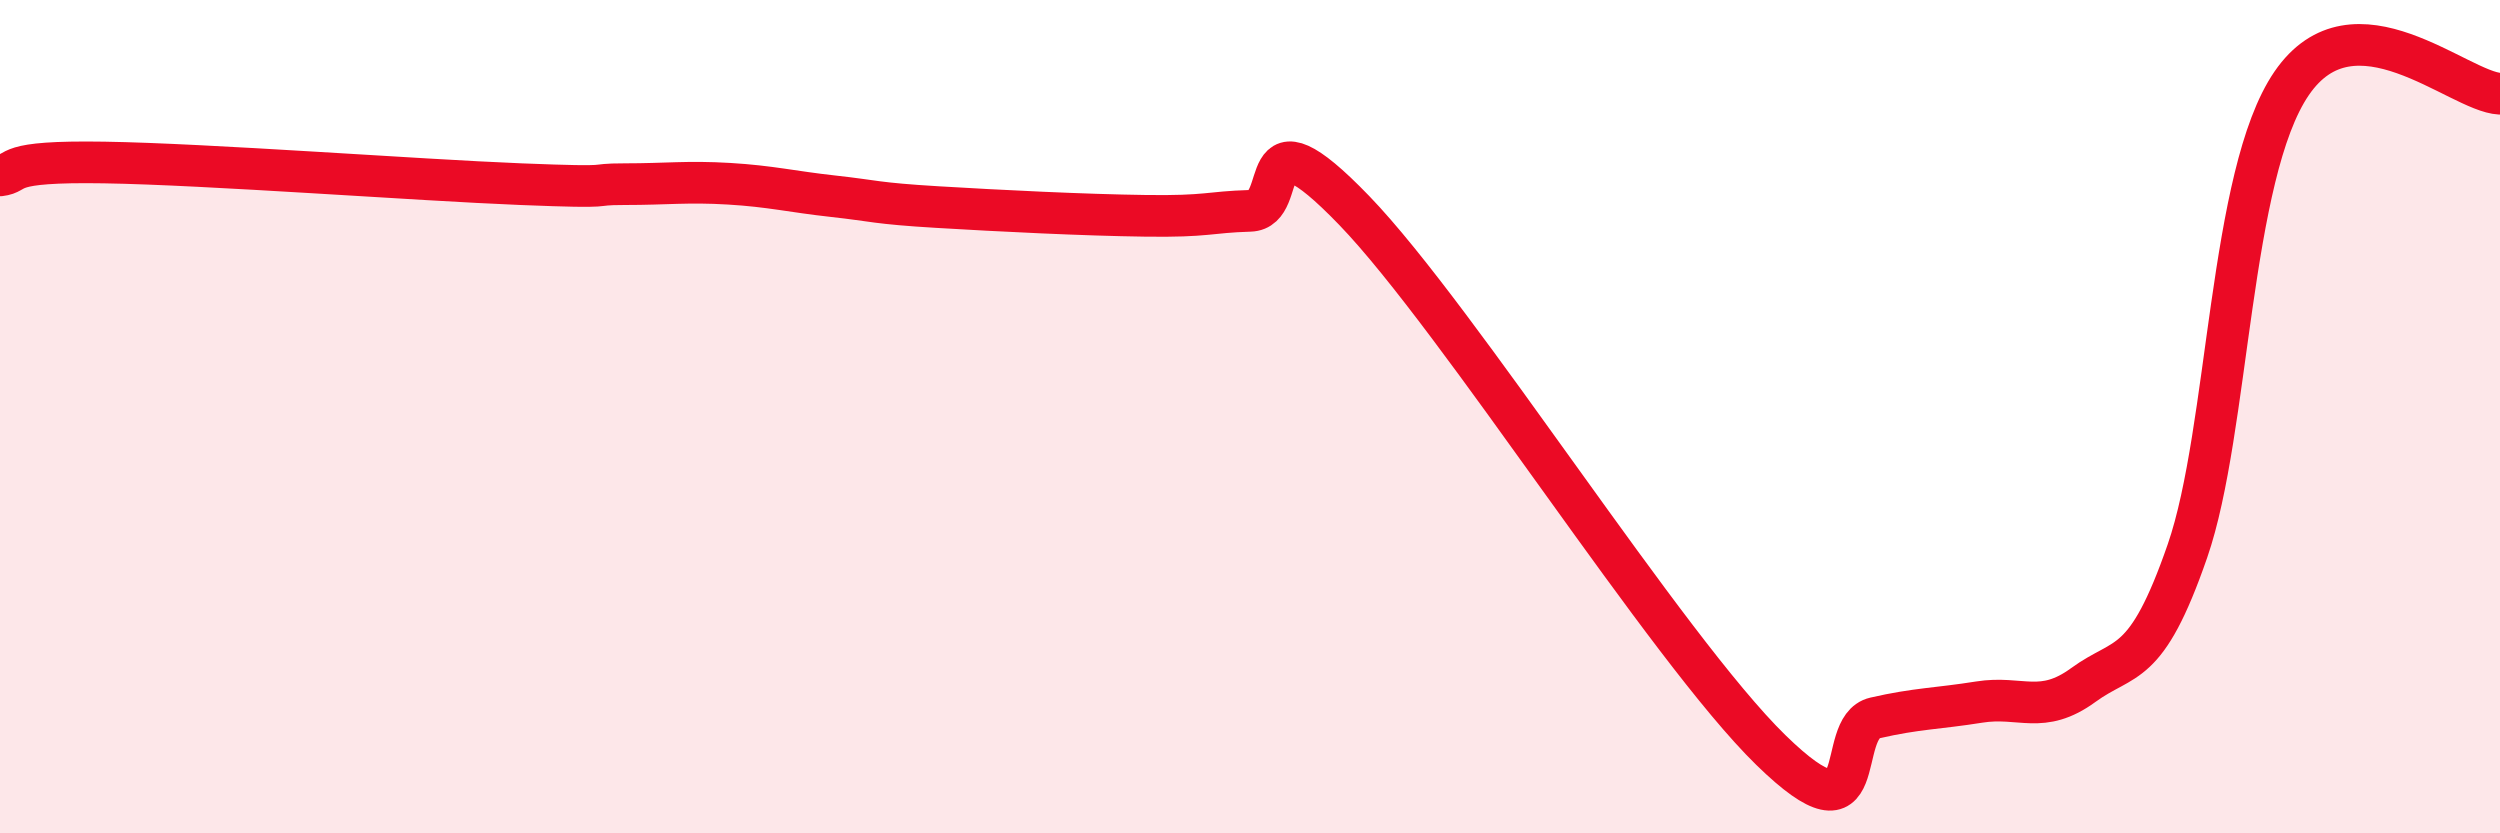
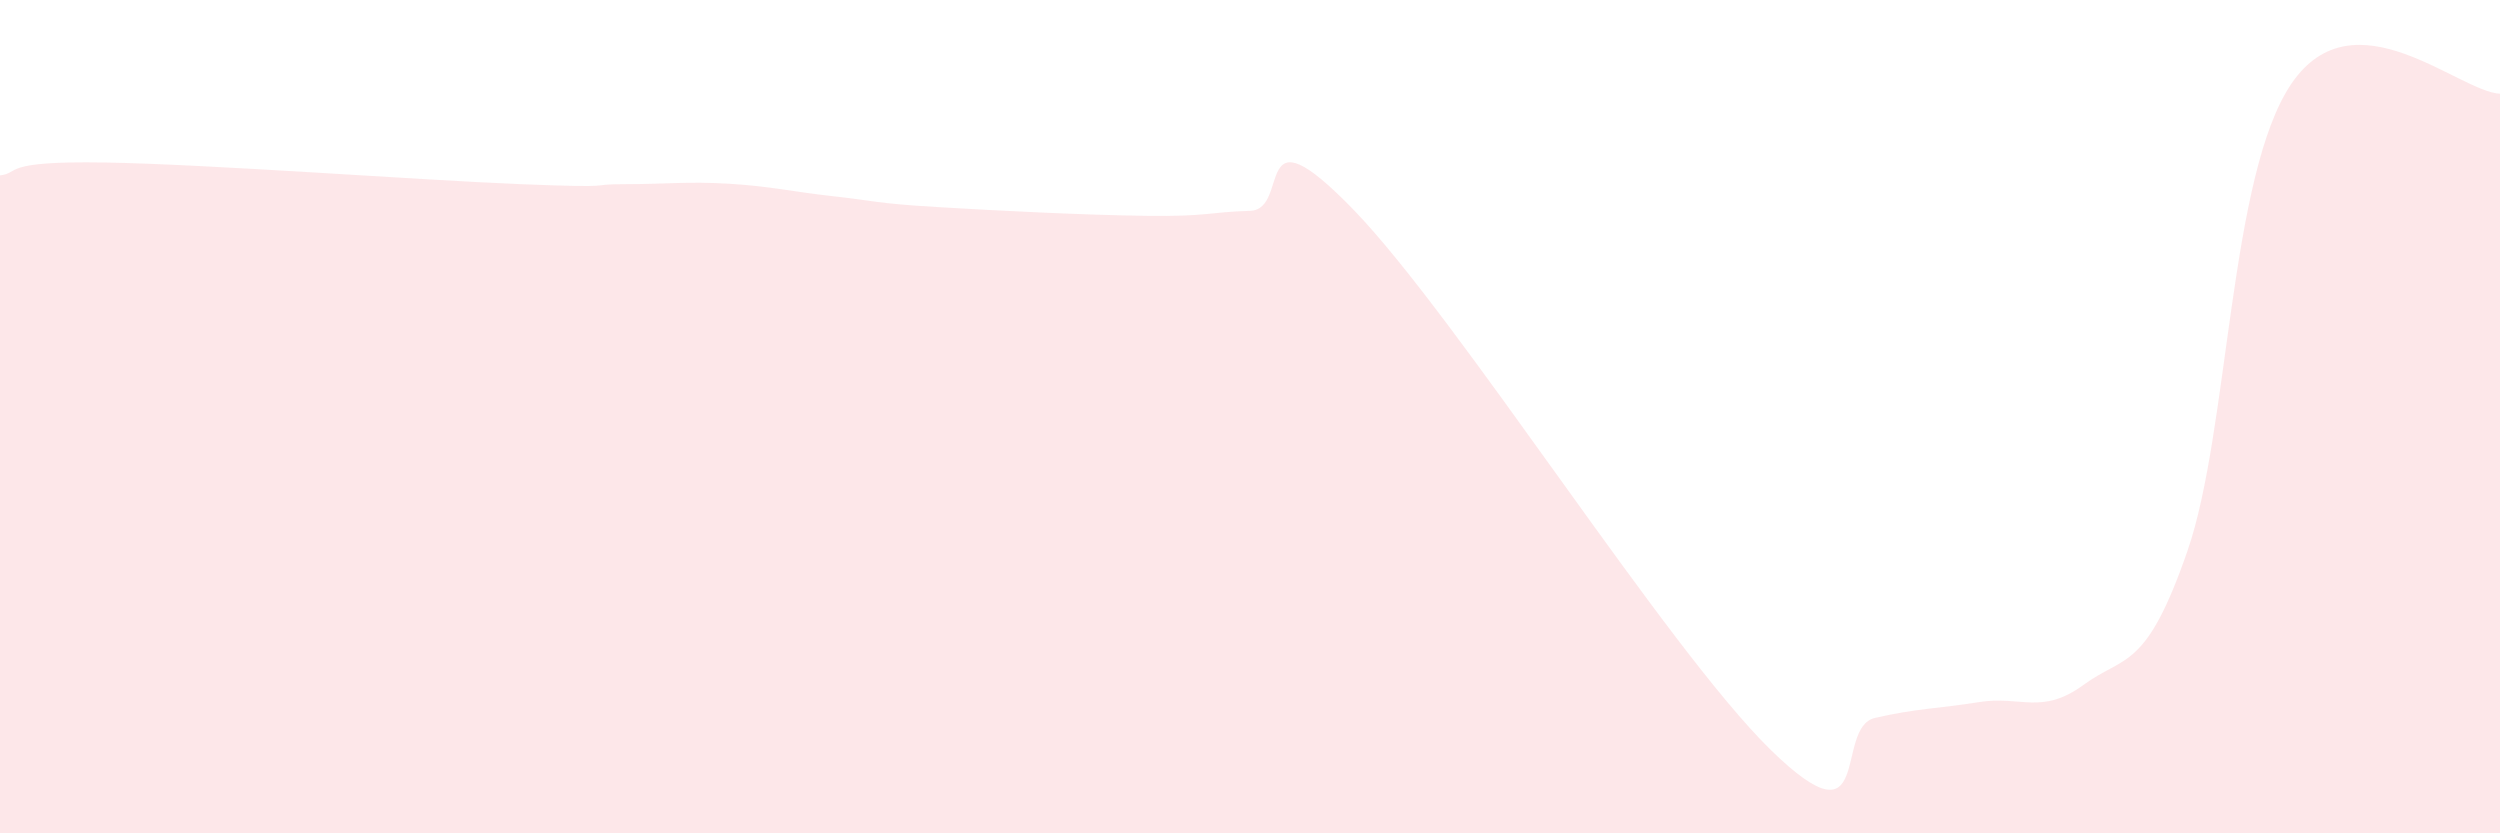
<svg xmlns="http://www.w3.org/2000/svg" width="60" height="20" viewBox="0 0 60 20">
  <path d="M 0,4.21 C 0.5,4.15 0,3.86 2.5,3.9 C 5,3.94 10,4.32 12.5,4.42 C 15,4.52 14,4.42 15,4.42 C 16,4.42 16.5,4.35 17.5,4.41 C 18.5,4.47 19,4.6 20,4.71 C 21,4.82 21,4.88 22.5,4.97 C 24,5.06 26,5.16 27.5,5.18 C 29,5.2 29,5.09 30,5.06 C 31,5.03 30,2.46 32.5,5.05 C 35,7.64 40,15.56 42.5,18 C 45,20.44 44,17.46 45,17.23 C 46,17 46.5,17.01 47.5,16.85 C 48.5,16.69 49,17.17 50,16.44 C 51,15.71 51.5,16.11 52.5,13.22 C 53.5,10.33 53.5,4.19 55,2 C 56.5,-0.19 59,2.2 60,2.25L60 20L0 20Z" fill="#EB0A25" opacity="0.1" stroke-linecap="round" stroke-linejoin="round" />
-   <path d="M 0,4.21 C 0.5,4.15 0,3.86 2.5,3.9 C 5,3.94 10,4.32 12.5,4.42 C 15,4.52 14,4.42 15,4.42 C 16,4.42 16.5,4.35 17.5,4.41 C 18.5,4.47 19,4.6 20,4.71 C 21,4.82 21,4.88 22.5,4.97 C 24,5.06 26,5.16 27.5,5.18 C 29,5.2 29,5.09 30,5.06 C 31,5.03 30,2.46 32.5,5.05 C 35,7.64 40,15.56 42.5,18 C 45,20.44 44,17.46 45,17.23 C 46,17 46.5,17.01 47.5,16.85 C 48.5,16.69 49,17.17 50,16.44 C 51,15.71 51.5,16.11 52.5,13.22 C 53.5,10.33 53.5,4.19 55,2 C 56.5,-0.19 59,2.2 60,2.25" stroke="#EB0A25" stroke-width="1" fill="none" stroke-linecap="round" stroke-linejoin="round" />
</svg>